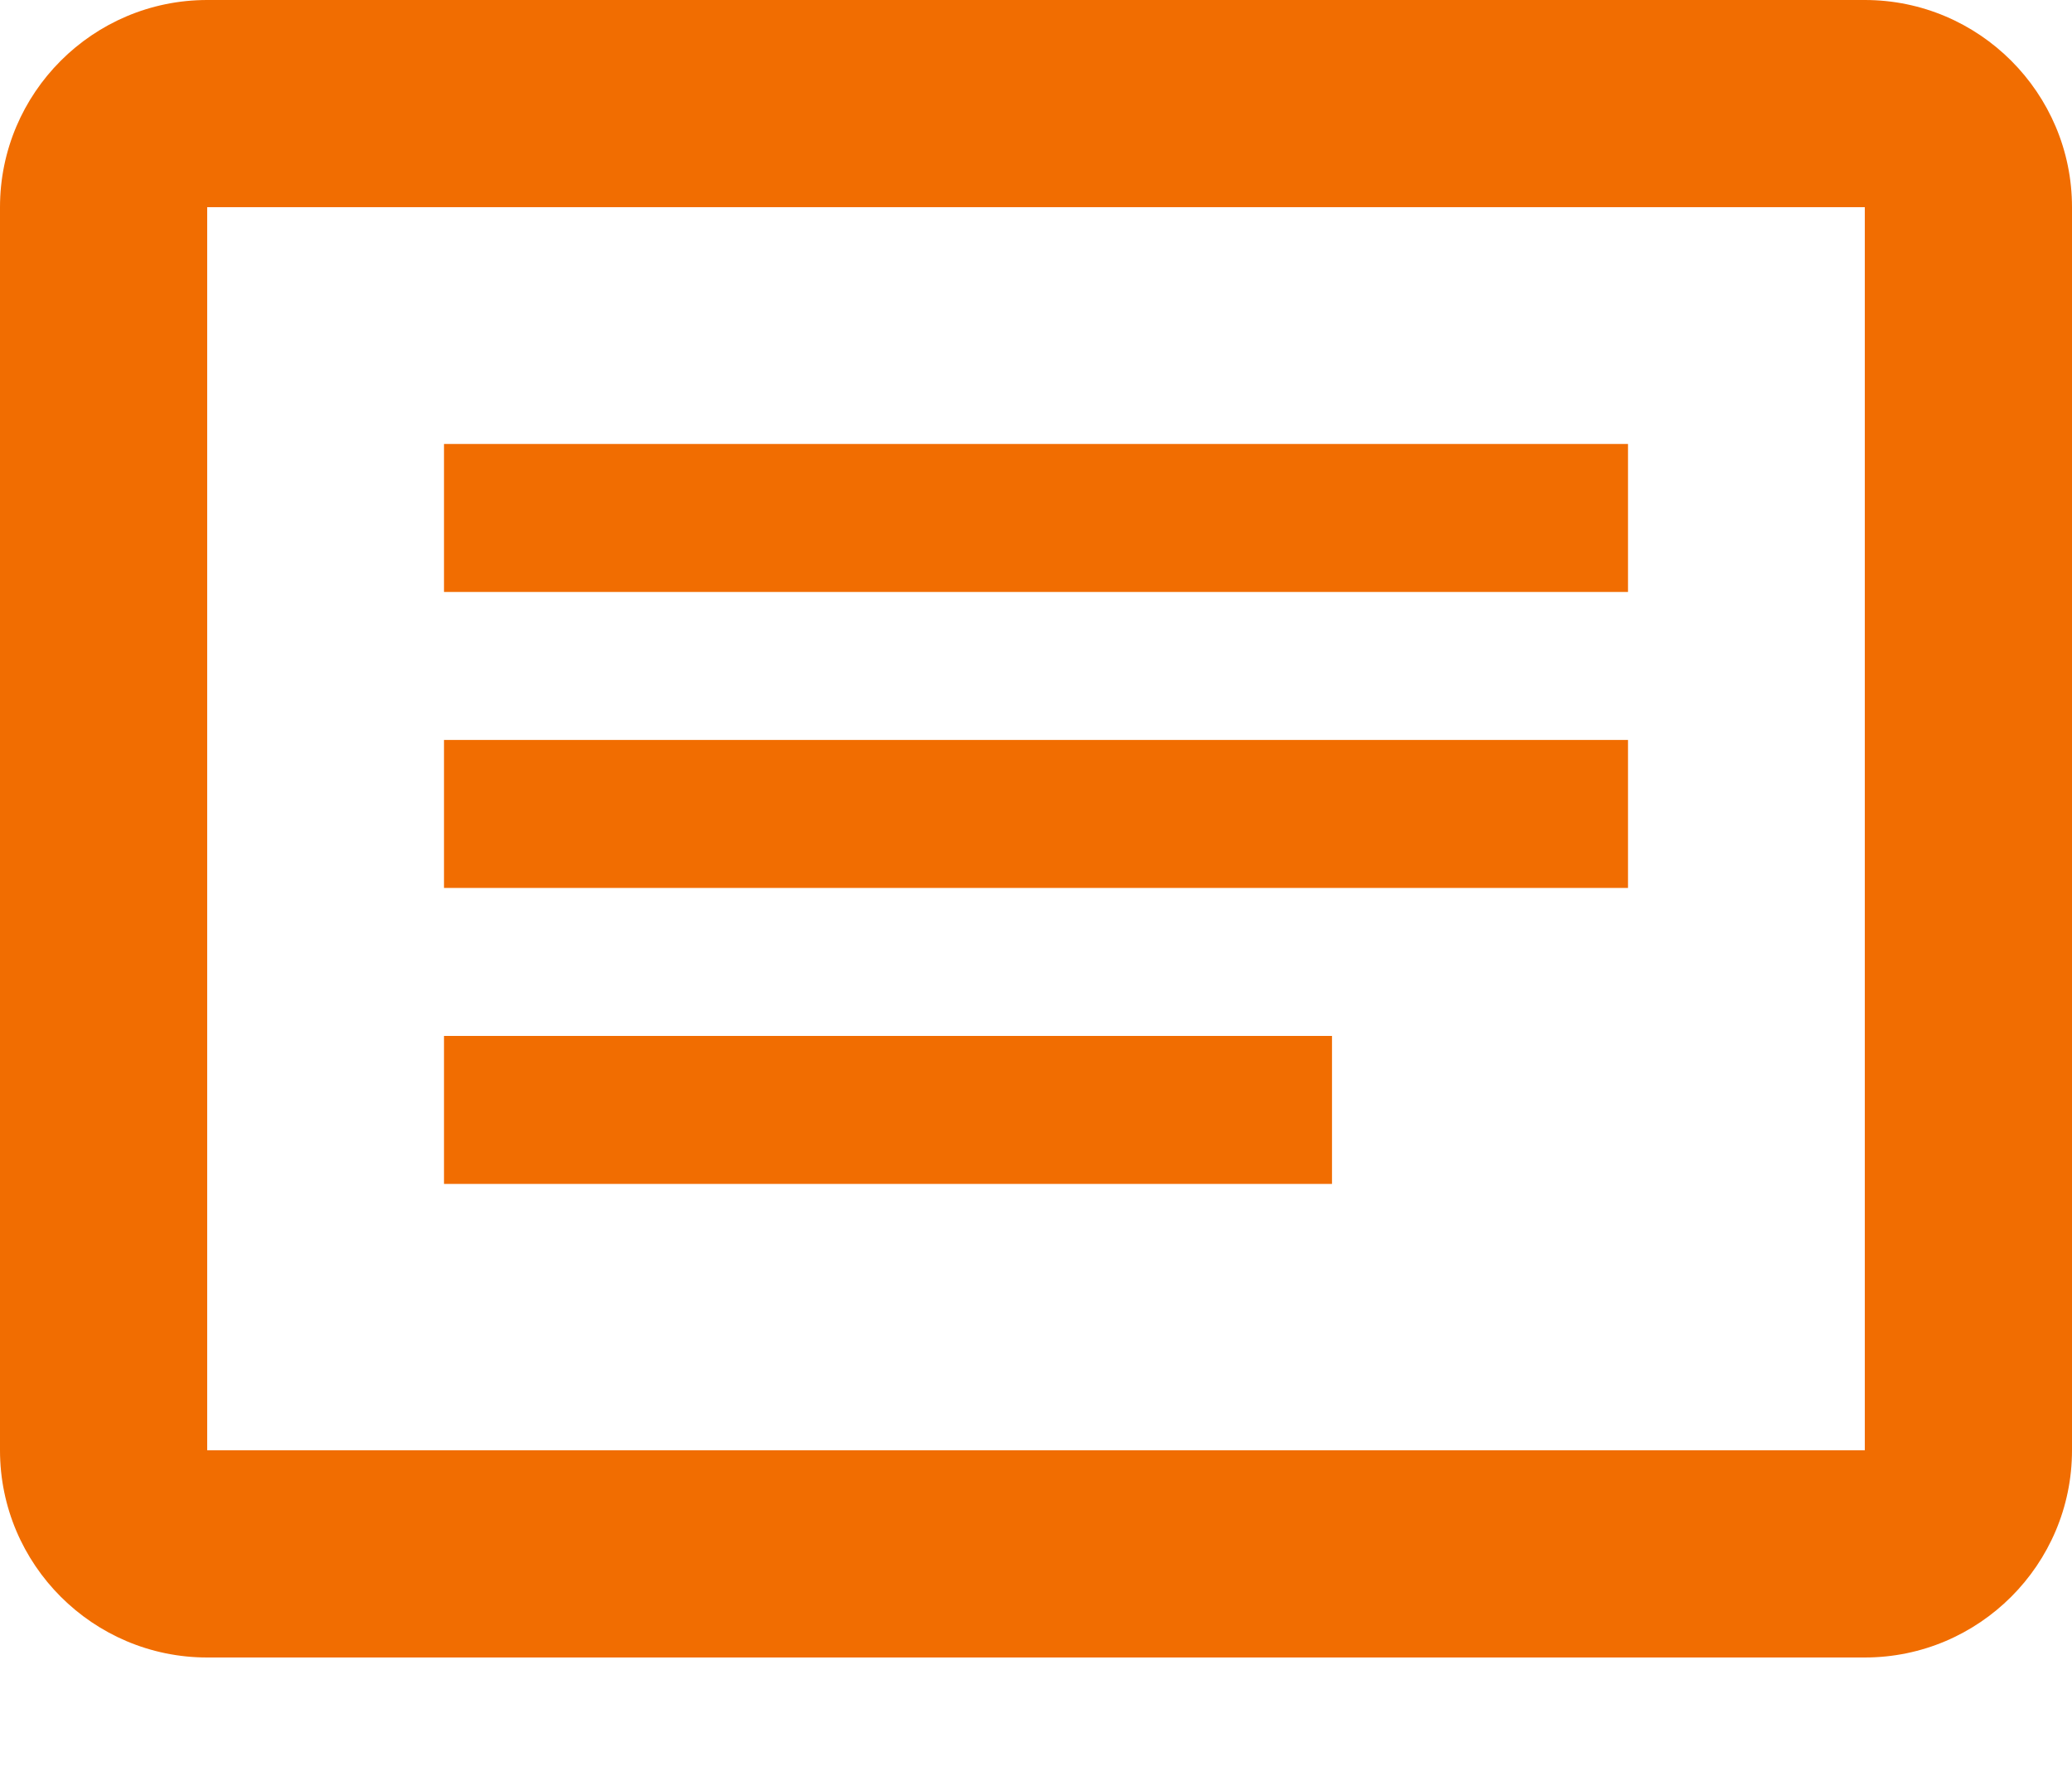
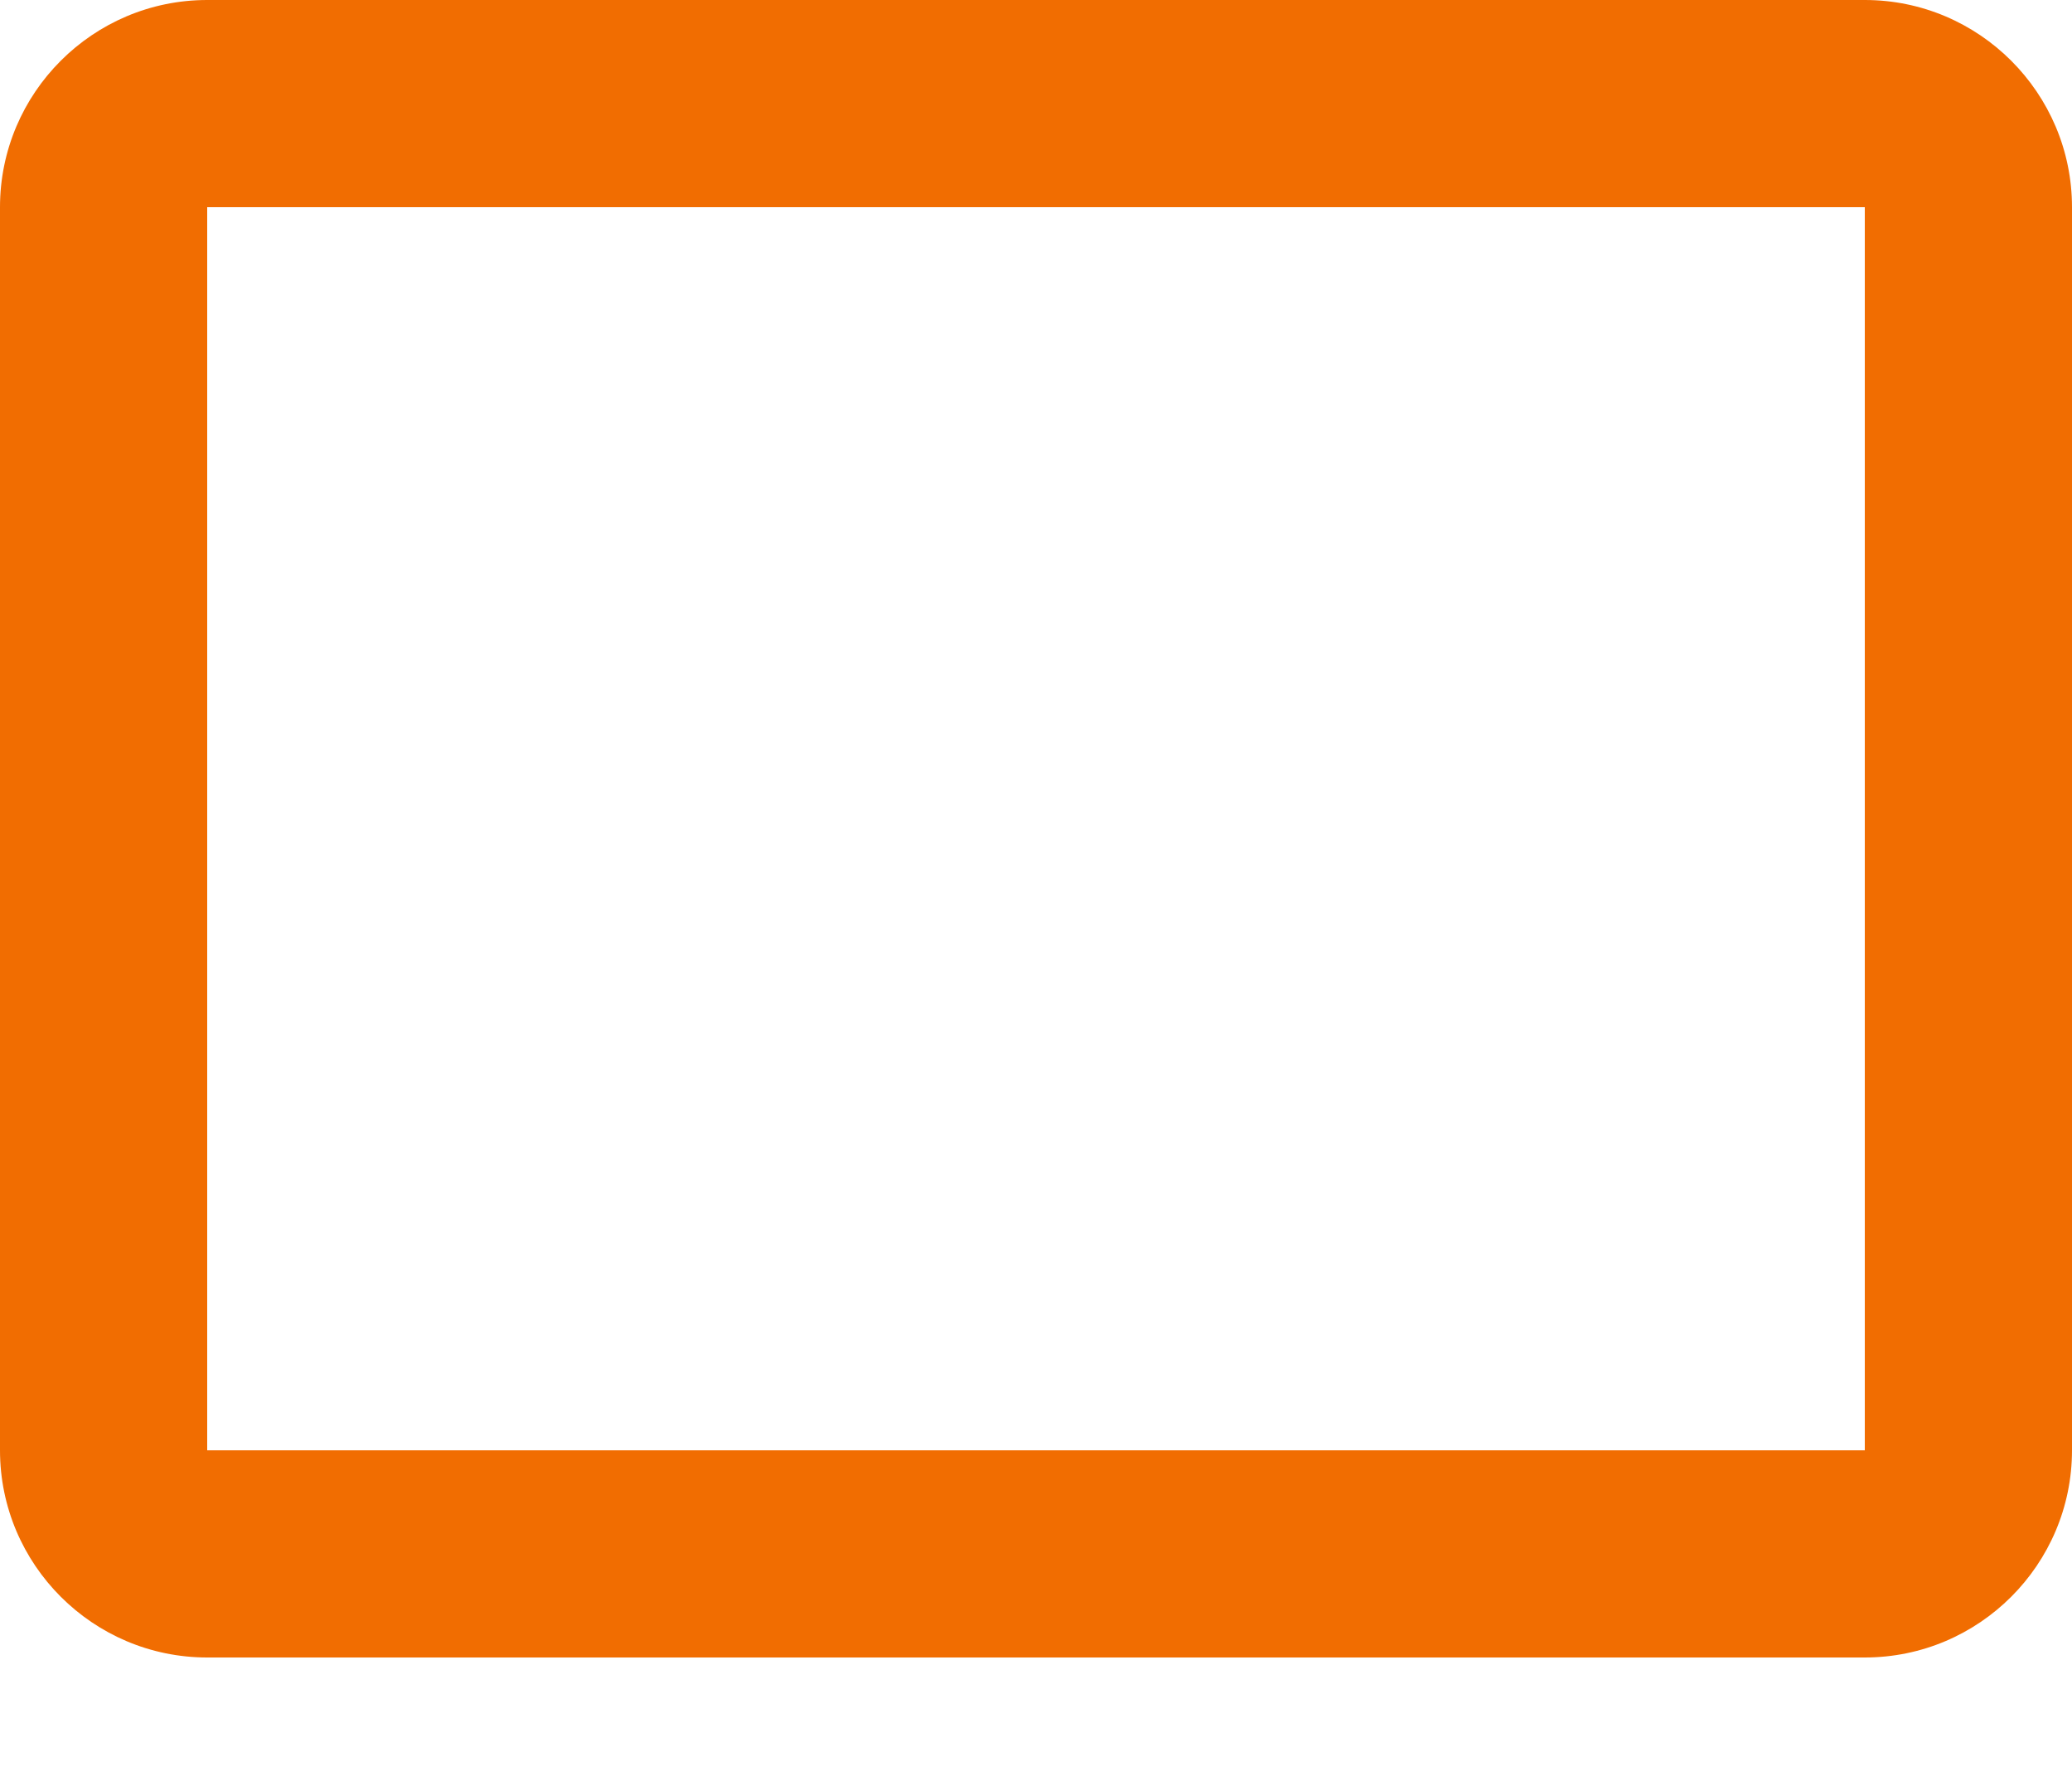
<svg xmlns="http://www.w3.org/2000/svg" width="14" height="12" fill="none">
  <path fill-rule="evenodd" clip-rule="evenodd" d="M1.4 1.4v8.4h11.2V1.4H1.4zm1.4 9.8H1.4c-.772 0-1.4-.628-1.4-1.4V1.4C0 .628.628 0 1.4 0h11.2c.772 0 1.4.628 1.4 1.4v8.4c0 .772-.628 1.4-1.4 1.4H2.8z" fill="#F16D01" />
-   <path fill-rule="evenodd" clip-rule="evenodd" d="M11 4H3V3h8v1zm0 2H3V5h8v1zM9 8H3V7h6v1z" fill="#F16D01" />
</svg>